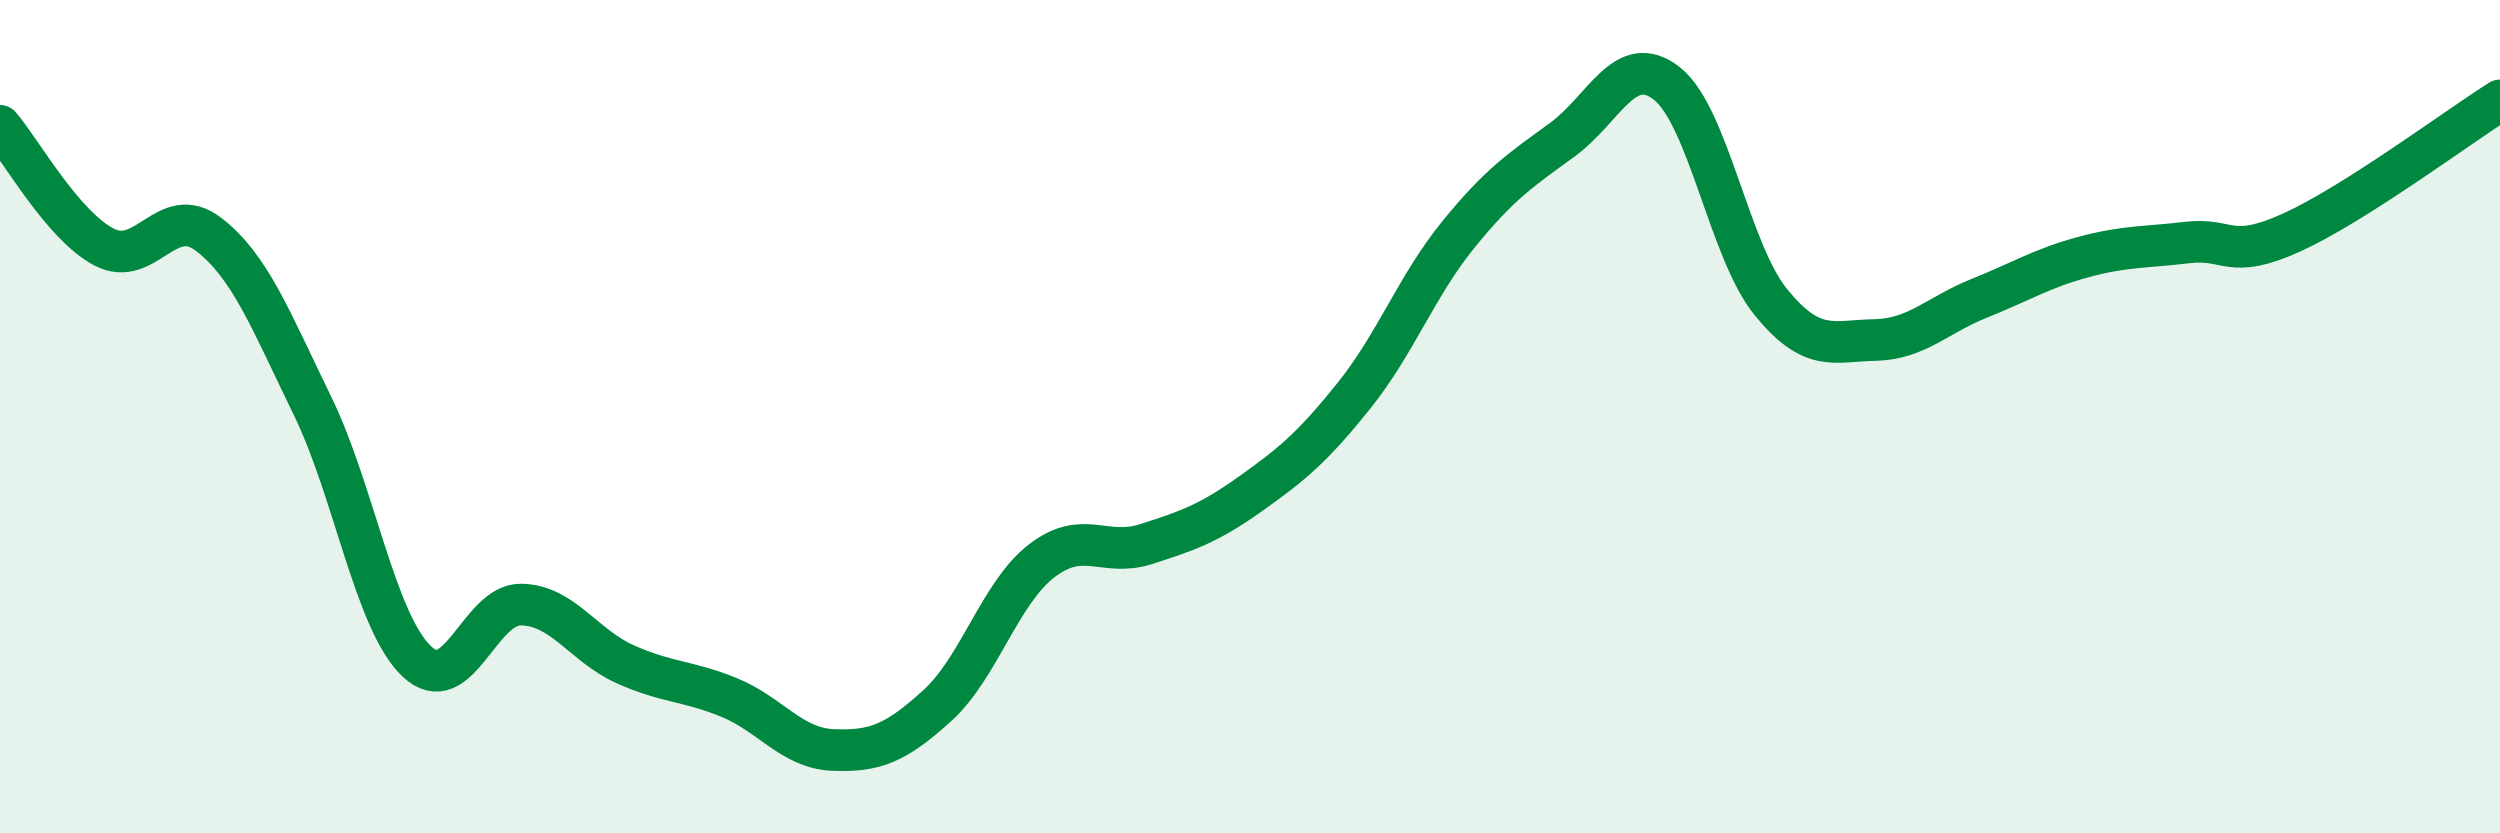
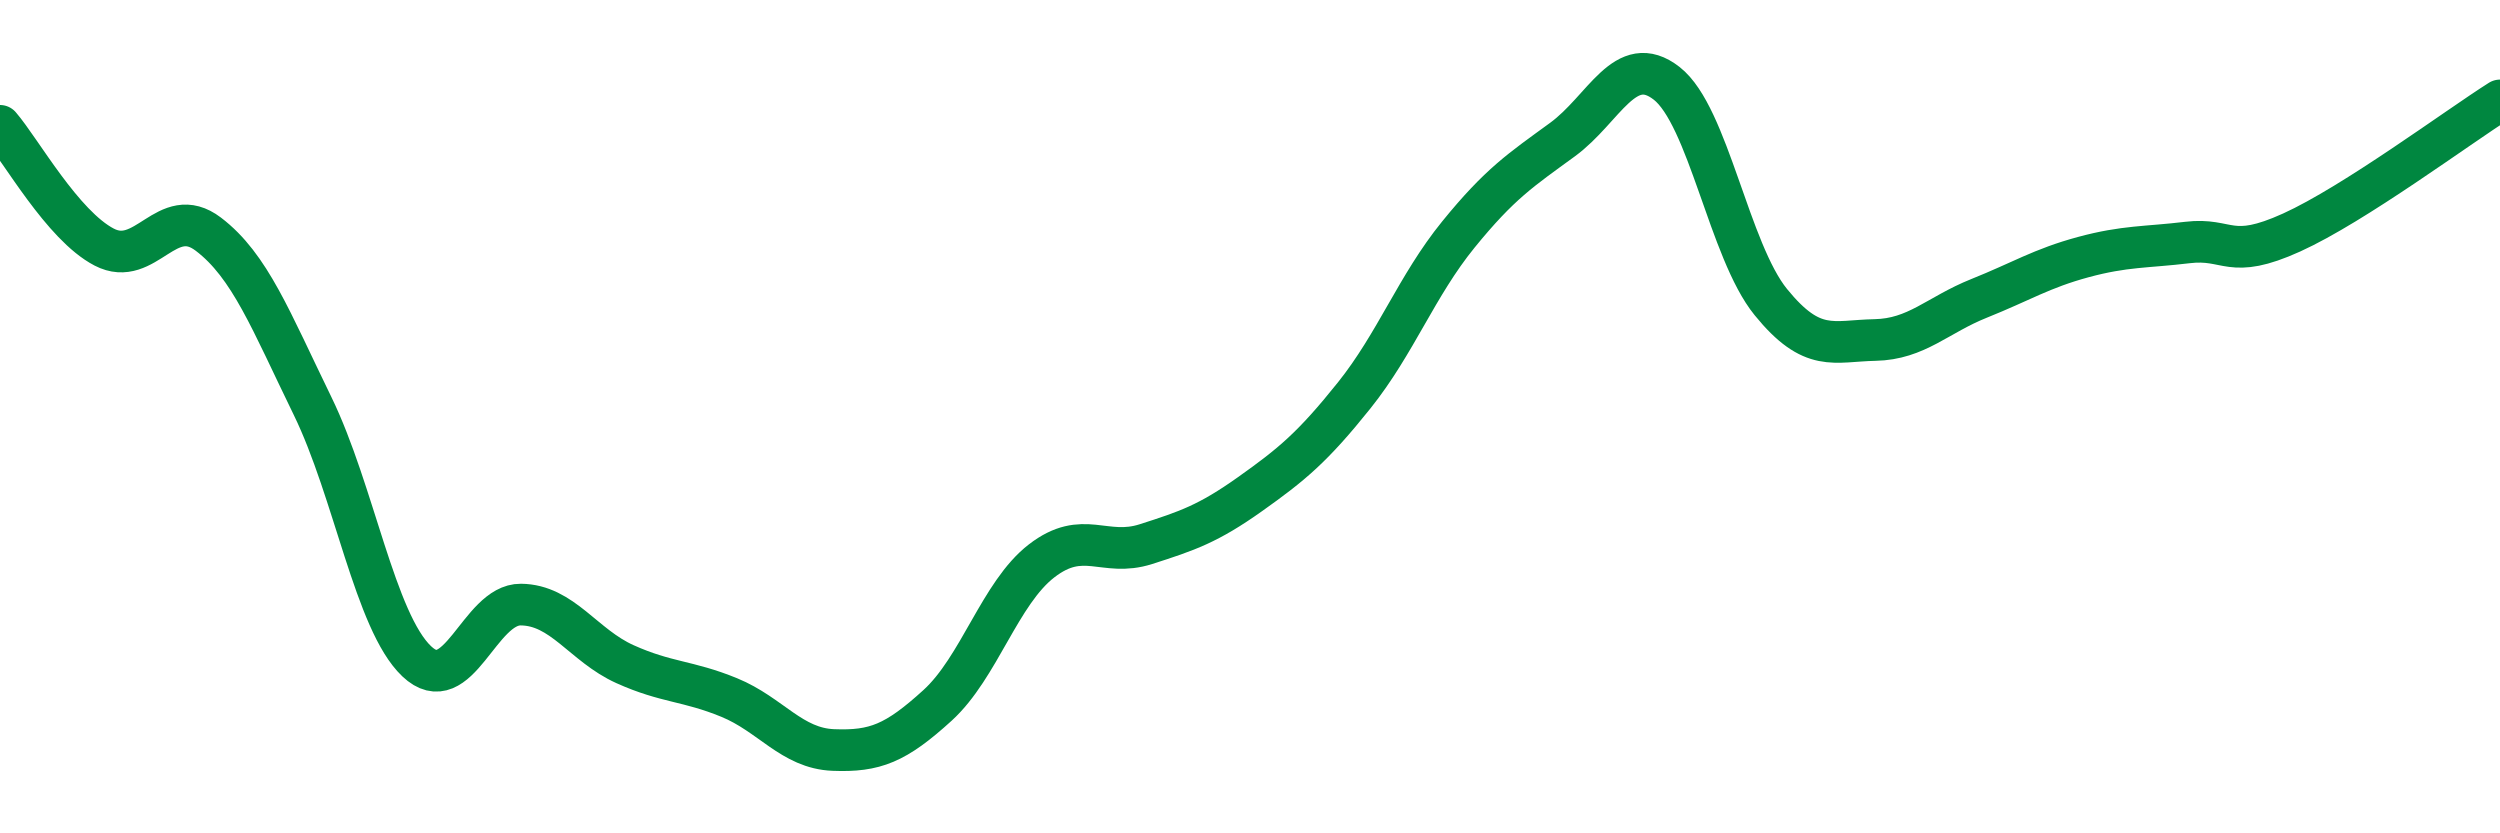
<svg xmlns="http://www.w3.org/2000/svg" width="60" height="20" viewBox="0 0 60 20">
-   <path d="M 0,3.02 C 0.5,3.6 1.5,5.41 2.5,5.93 C 3.5,6.45 4,4.86 5,5.62 C 6,6.38 6.5,7.69 7.5,9.74 C 8.5,11.79 9,14.92 10,15.87 C 11,16.82 11.5,14.5 12.5,14.51 C 13.5,14.52 14,15.49 15,15.94 C 16,16.39 16.5,16.33 17.5,16.74 C 18.5,17.15 19,17.96 20,18 C 21,18.04 21.5,17.84 22.5,16.93 C 23.5,16.02 24,14.23 25,13.46 C 26,12.69 26.5,13.38 27.5,13.06 C 28.5,12.74 29,12.57 30,11.86 C 31,11.15 31.5,10.74 32.5,9.49 C 33.5,8.24 34,6.86 35,5.63 C 36,4.4 36.5,4.08 37.5,3.35 C 38.5,2.62 39,1.22 40,2 C 41,2.78 41.5,6.02 42.5,7.25 C 43.5,8.48 44,8.18 45,8.16 C 46,8.14 46.5,7.56 47.5,7.16 C 48.5,6.76 49,6.44 50,6.17 C 51,5.9 51.5,5.94 52.5,5.82 C 53.5,5.7 53.5,6.26 55,5.58 C 56.5,4.9 59,3.04 60,2.41L60 20L0 20Z" fill="#008740" opacity="0.1" stroke-linecap="round" stroke-linejoin="round" />
  <path d="M 0,3.02 C 0.5,3.6 1.5,5.41 2.5,5.93 C 3.5,6.45 4,4.86 5,5.62 C 6,6.38 6.5,7.69 7.5,9.74 C 8.5,11.79 9,14.92 10,15.87 C 11,16.82 11.5,14.5 12.5,14.51 C 13.5,14.52 14,15.49 15,15.94 C 16,16.39 16.5,16.33 17.5,16.74 C 18.5,17.15 19,17.96 20,18 C 21,18.04 21.5,17.84 22.5,16.93 C 23.5,16.02 24,14.23 25,13.46 C 26,12.69 26.5,13.38 27.5,13.06 C 28.5,12.74 29,12.57 30,11.86 C 31,11.15 31.5,10.74 32.5,9.49 C 33.5,8.24 34,6.86 35,5.63 C 36,4.4 36.5,4.08 37.5,3.35 C 38.5,2.62 39,1.22 40,2 C 41,2.78 41.5,6.02 42.5,7.25 C 43.5,8.48 44,8.18 45,8.16 C 46,8.14 46.5,7.56 47.5,7.16 C 48.5,6.76 49,6.44 50,6.17 C 51,5.9 51.5,5.94 52.5,5.82 C 53.5,5.7 53.5,6.26 55,5.58 C 56.5,4.9 59,3.04 60,2.41" stroke="#008740" stroke-width="1" fill="none" stroke-linecap="round" stroke-linejoin="round" />
</svg>